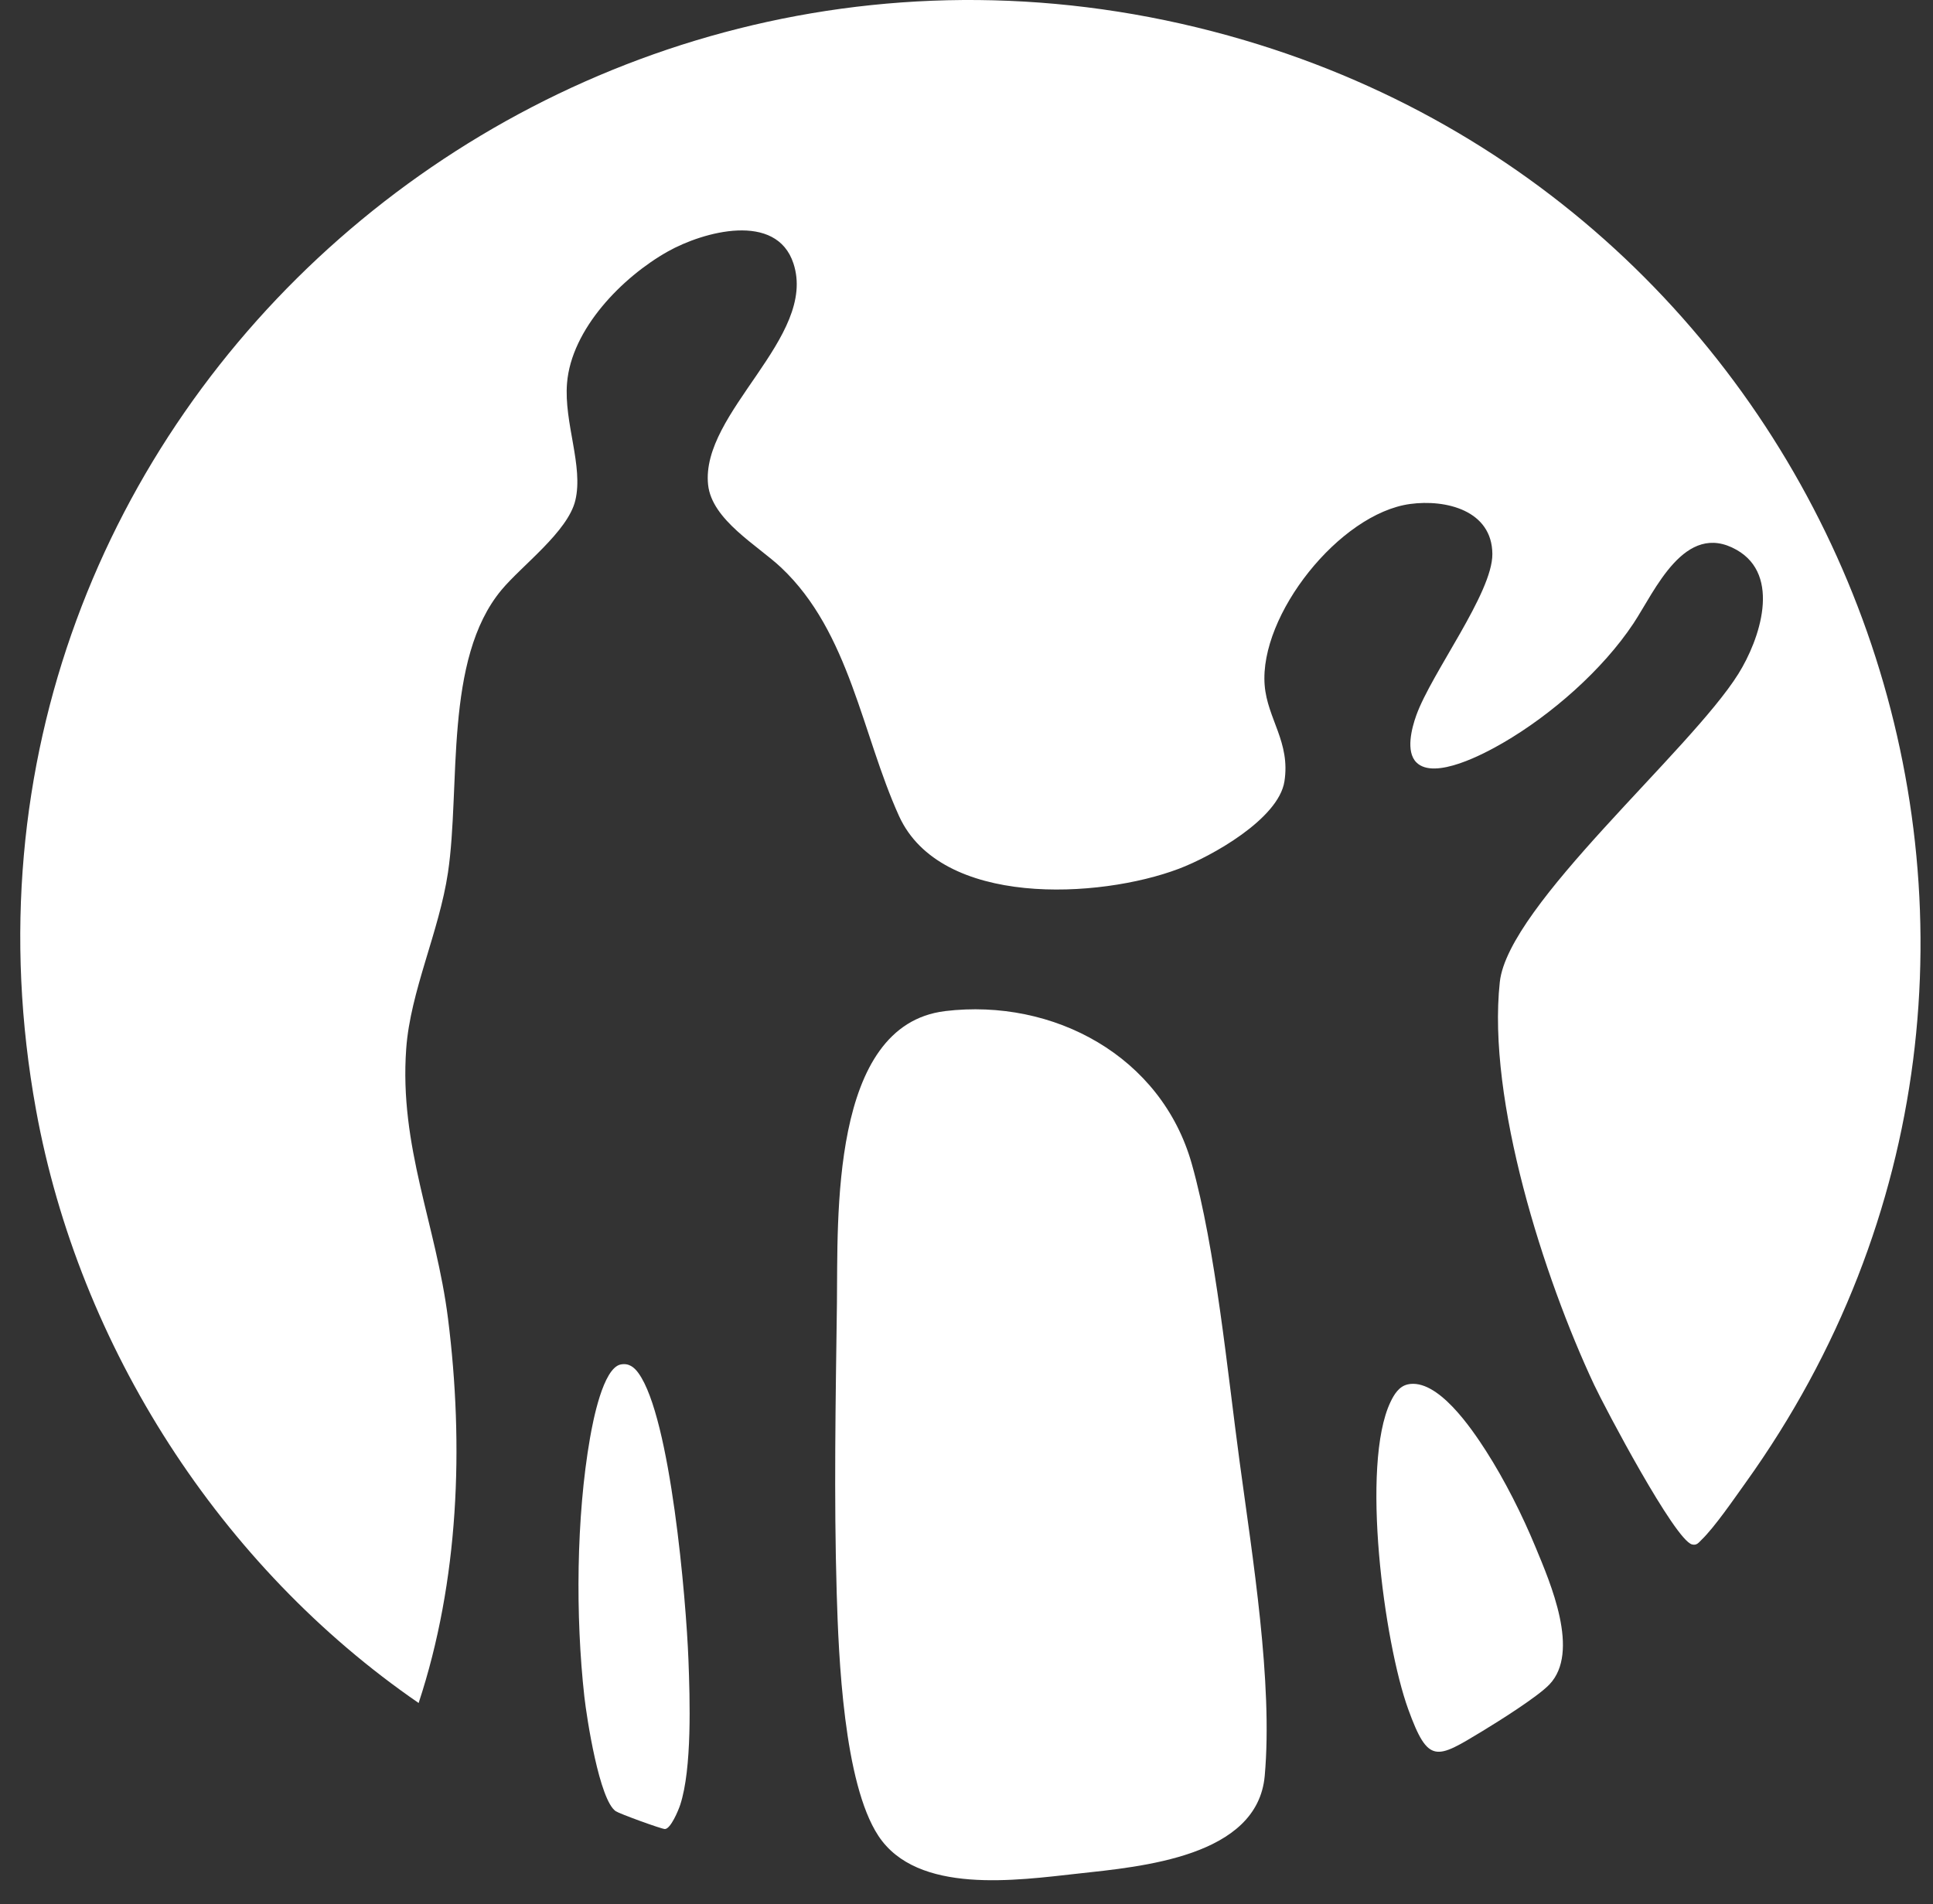
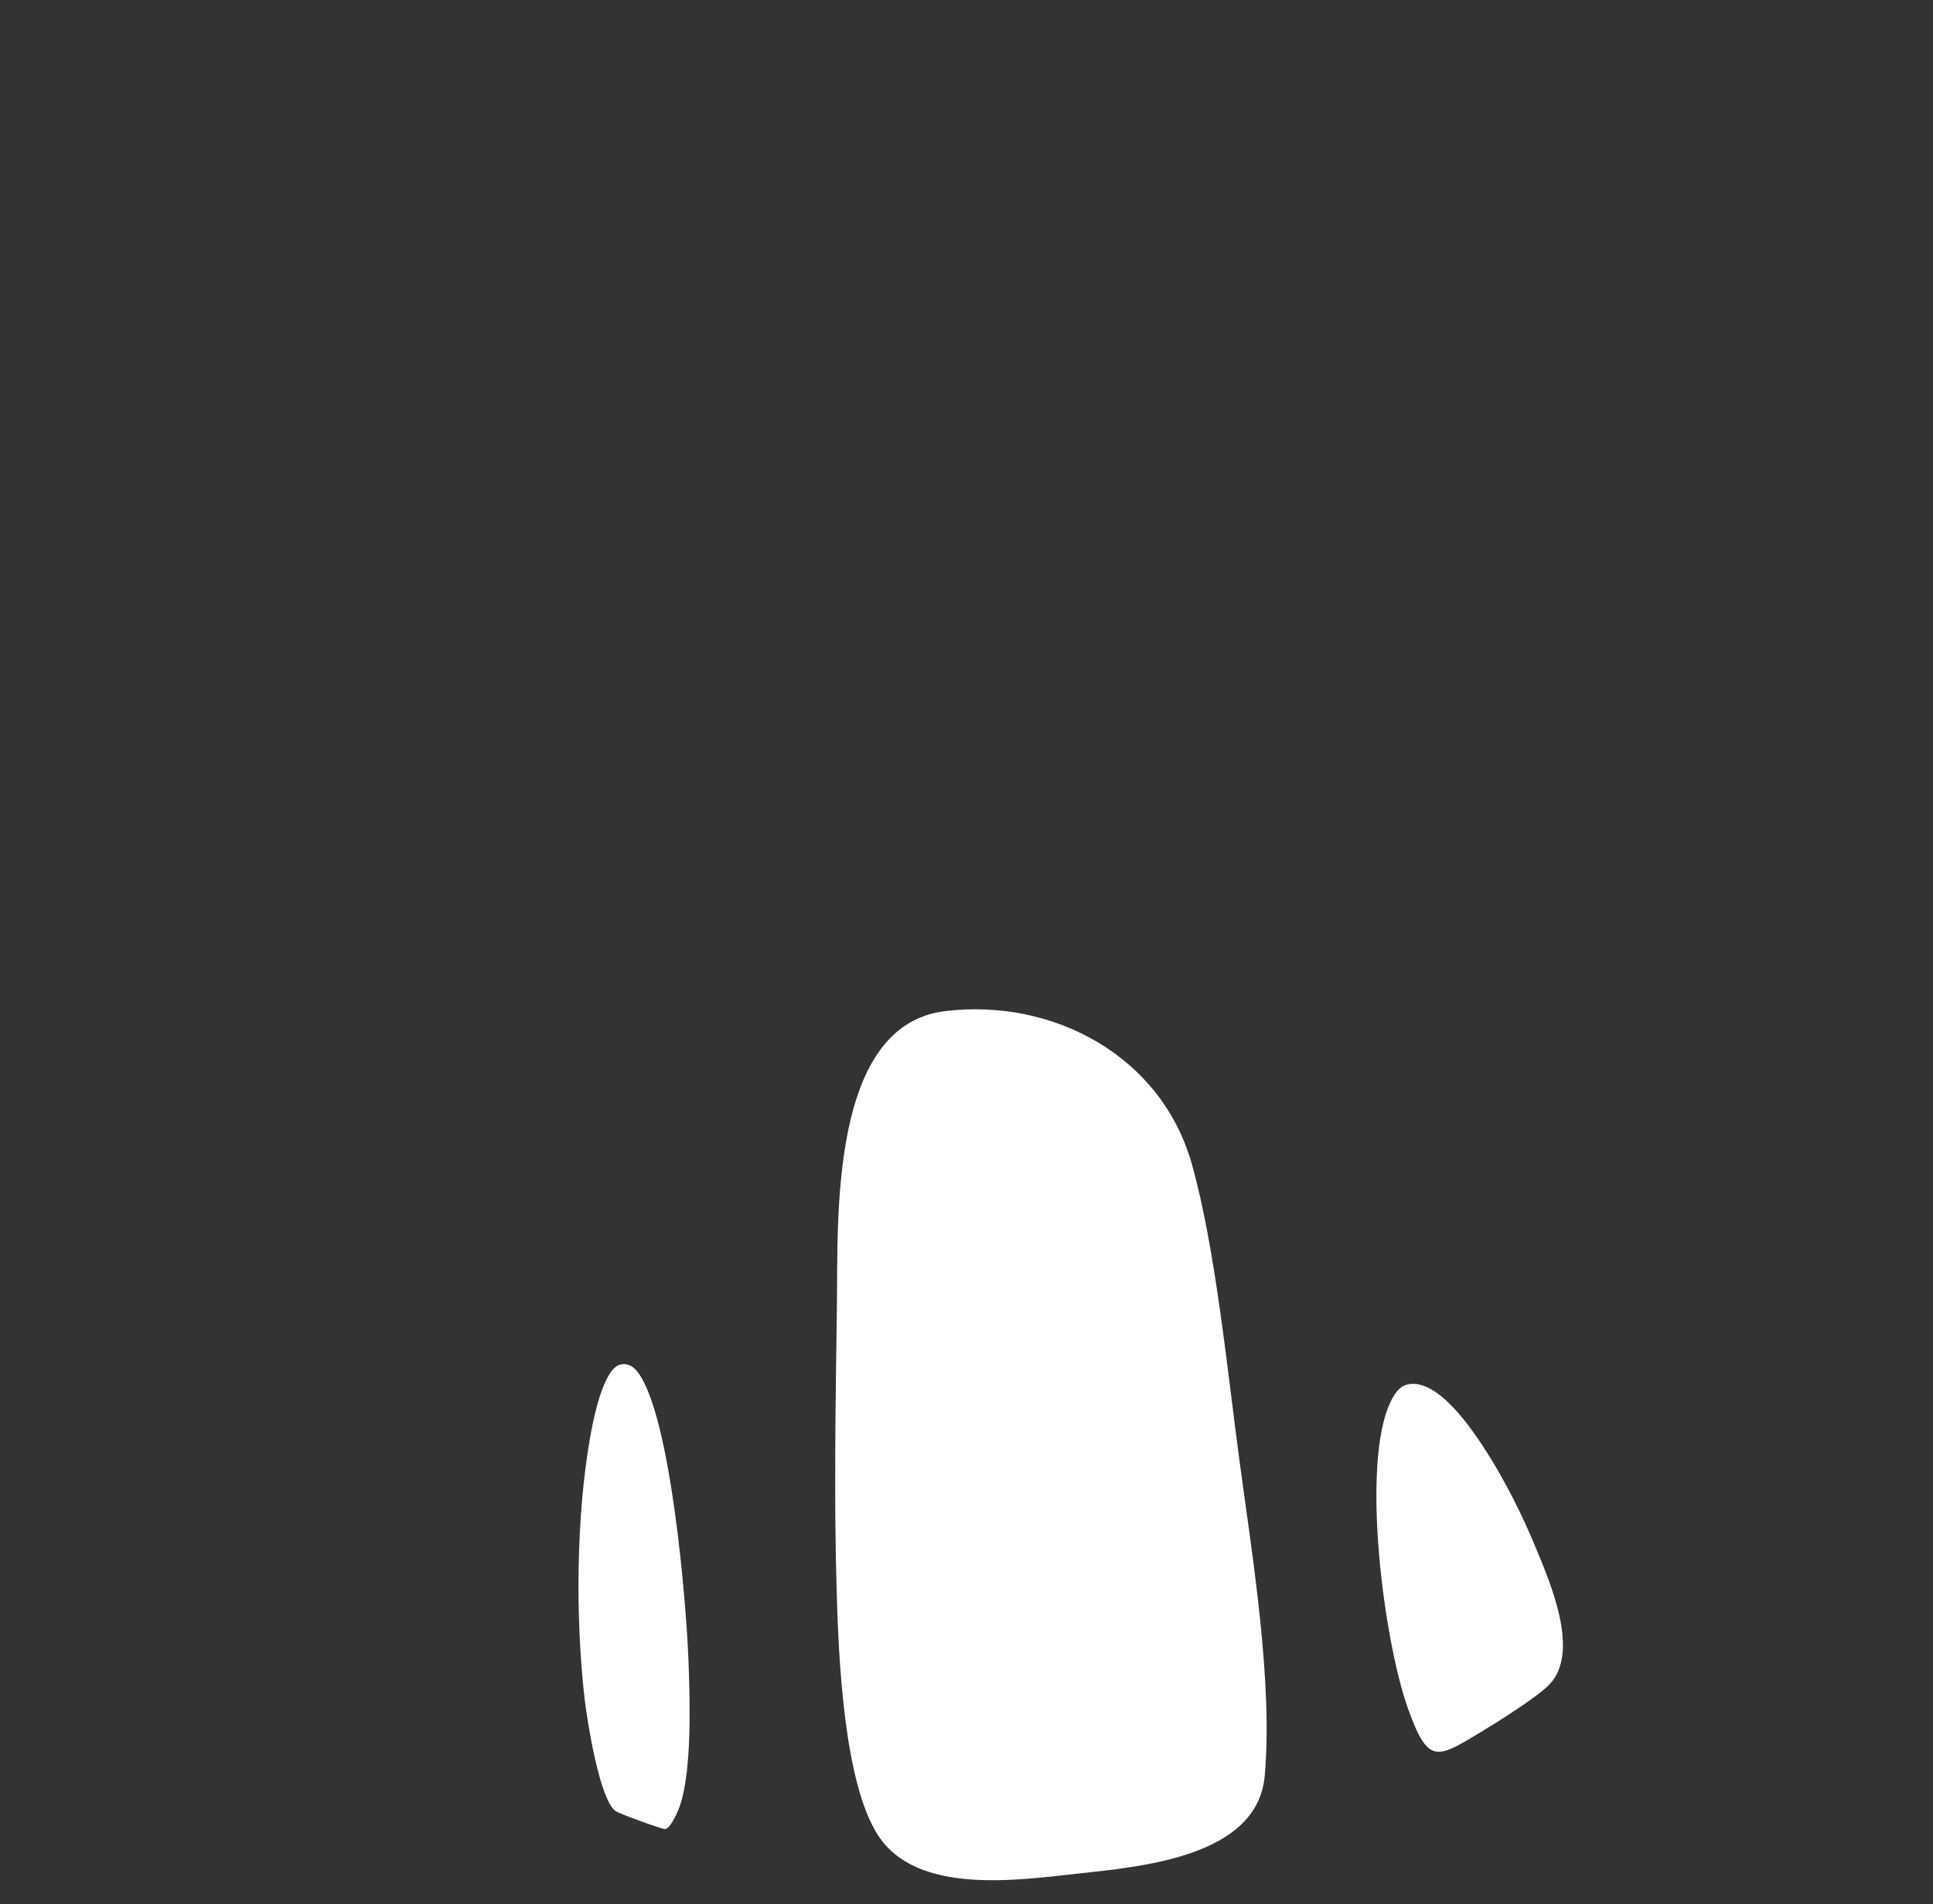
<svg xmlns="http://www.w3.org/2000/svg" width="68" height="67" viewBox="0 0 68 67" fill="none">
  <rect x="0" y="0" width="68" height="67" fill="#333333" stroke="none" />
-   <path d="M49.825 26.824C49.446 26.445 49.661 25.619 49.822 25.172C50.36 23.672 52.507 20.864 52.499 19.494C52.49 17.953 50.855 17.563 49.606 17.733C47.125 18.07 44.292 21.643 44.489 24.111C44.584 25.295 45.401 26.113 45.184 27.496C44.976 28.817 42.618 30.135 41.468 30.569C38.685 31.622 33.088 31.937 31.624 28.707C30.324 25.839 29.891 22.244 27.48 19.971C26.654 19.192 25.044 18.298 24.91 17.059C24.637 14.515 28.765 11.862 27.912 9.269C27.311 7.44 24.741 8.148 23.491 8.85C21.895 9.748 20.099 11.575 19.947 13.487C19.835 14.879 20.529 16.399 20.239 17.608C19.974 18.709 18.36 19.895 17.643 20.756C15.605 23.199 16.209 27.684 15.758 30.707C15.448 32.786 14.436 34.875 14.29 36.898C14.04 40.347 15.344 43.082 15.761 46.399C16.324 50.878 16.144 55.626 14.727 59.921C7.761 55.129 2.783 47.396 1.267 39.05C-3.194 14.493 20.029 -5.598 43.776 1.414C65.382 7.793 74.698 33.625 61.411 52.166C61.01 52.725 60.323 53.73 59.857 54.18C59.756 54.277 59.692 54.385 59.523 54.342C58.916 54.186 56.458 49.531 56.08 48.727C54.312 44.961 52.309 38.709 52.761 34.552C53.054 31.849 59.455 26.427 61.153 23.71C61.905 22.506 62.675 20.245 61.091 19.347C59.263 18.311 58.218 20.796 57.463 21.935C56.378 23.571 54.573 25.152 52.875 26.137C52.23 26.512 50.463 27.462 49.827 26.826L49.825 26.824Z" fill="white" />
  <path d="M33.246 35.576C37.069 35.118 40.856 37.167 41.924 40.948C42.764 43.922 43.183 48.294 43.61 51.447C44.056 54.76 44.785 59.205 44.491 62.485C44.236 65.335 40.157 65.678 37.921 65.924C35.759 66.161 32.267 66.674 30.899 64.593C29.68 62.74 29.5 58.291 29.434 56.051C29.334 52.675 29.397 49.224 29.442 45.869C29.481 42.885 29.183 36.064 33.248 35.577L33.246 35.576Z" fill="white" />
  <path d="M49.514 48.712C50.567 48.474 51.777 50.278 52.274 51.05C52.933 52.077 53.553 53.311 54.019 54.44C54.538 55.693 55.599 58.128 54.504 59.271C54.085 59.709 52.714 60.568 52.144 60.914C50.53 61.89 50.247 62.096 49.539 60.14C48.688 57.792 47.861 51.544 48.915 49.331C49.037 49.074 49.211 48.782 49.516 48.713L49.514 48.712Z" fill="white" />
  <path d="M21.842 48.009C22.119 47.956 22.308 48.103 22.46 48.314C23.593 49.88 24.138 56.302 24.218 58.393C24.271 59.784 24.348 62.227 23.928 63.507C23.863 63.706 23.592 64.35 23.392 64.356C23.277 64.359 21.793 63.818 21.663 63.73C21.086 63.343 20.643 60.463 20.557 59.701C20.243 56.885 20.269 53.379 20.757 50.59C20.855 50.032 21.21 48.13 21.839 48.009H21.842Z" fill="white" />
</svg>